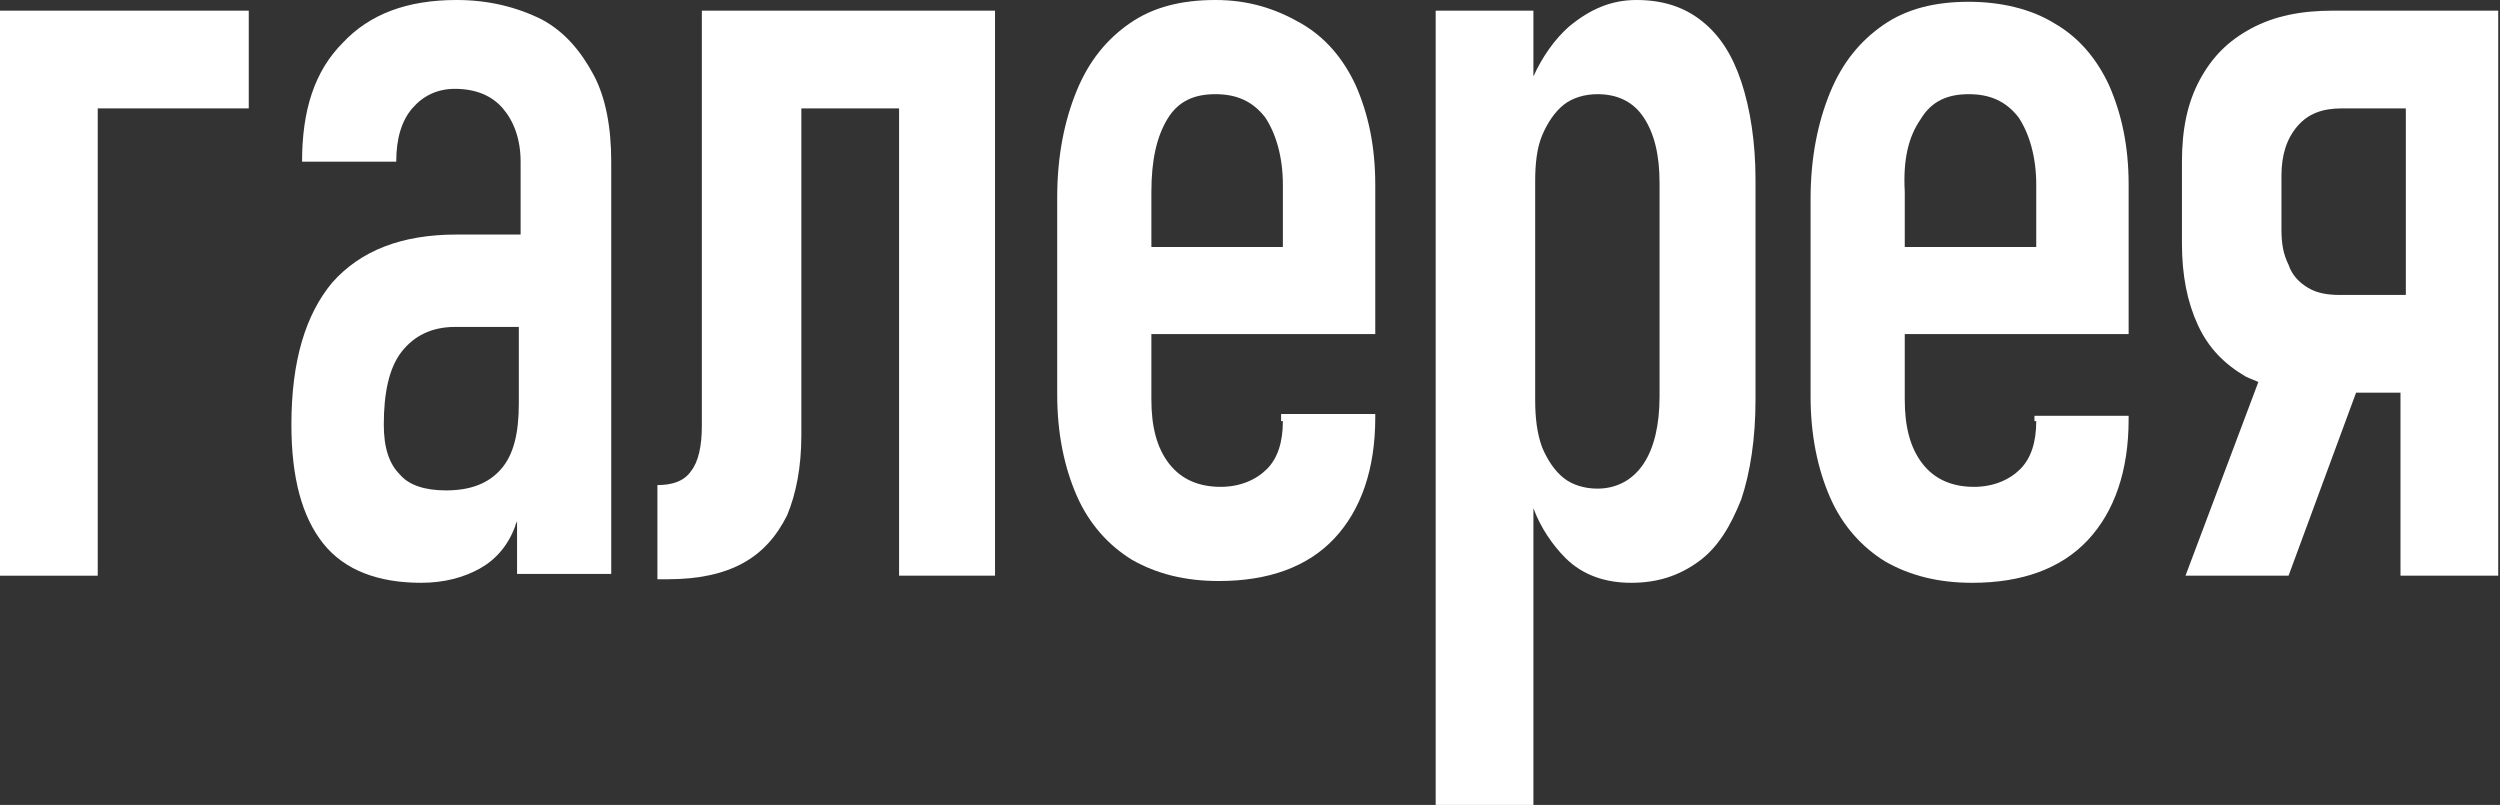
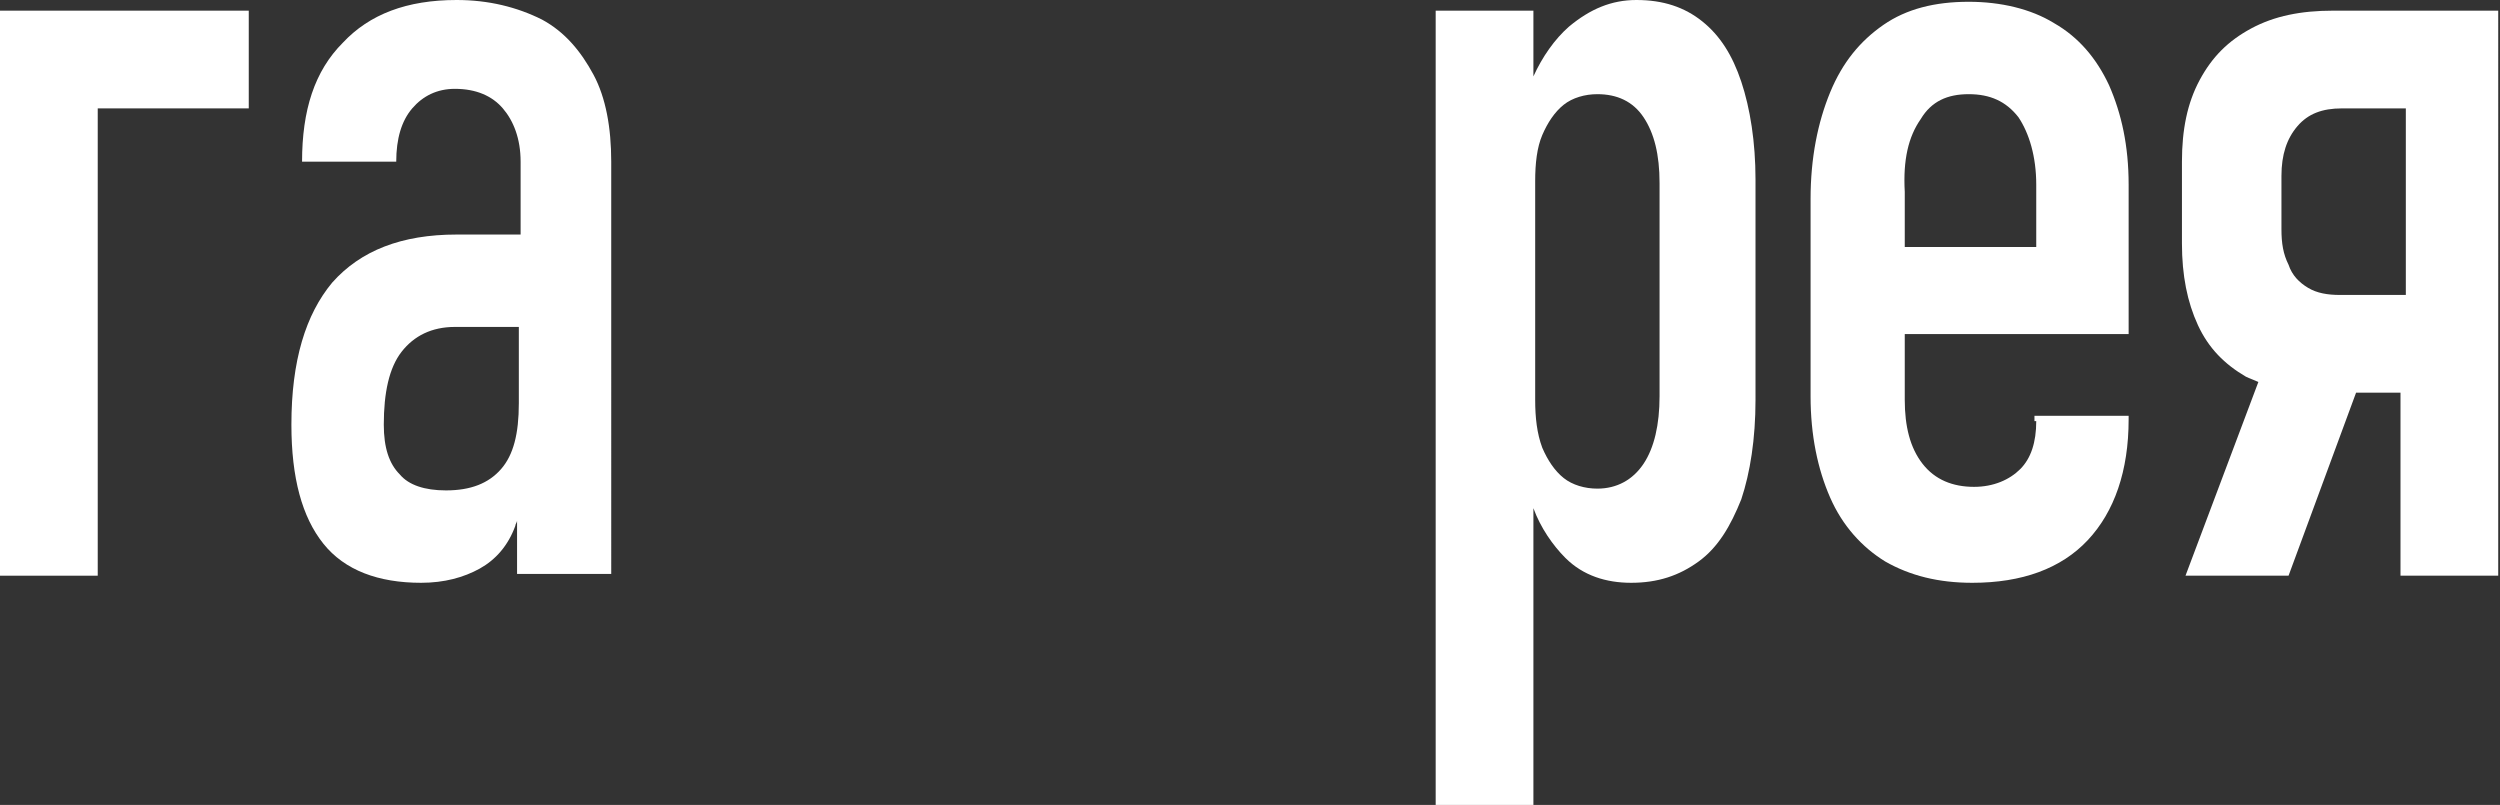
<svg xmlns="http://www.w3.org/2000/svg" id="Layer_1" x="0px" y="0px" viewBox="0 0 140.7 45.3" style="enable-background:new 0 0 140.7 45.3;" xml:space="preserve">
  <rect x="0" y="0" width="140.7" height="45.3" fill="#333333" stroke="none" />
  <style type="text/css"> .st0{fill:#FFFFFF;} </style>
  <g>
    <polygon class="st0" points="3.3,0.6 0,0.6 0,32.4 5.5,32.4 5.5,6.1 14,6.1 14,0.6 5.5,0.6 " />
    <path class="st0" d="M30.5,1.1C29.1,0.4,27.5,0,25.7,0c-2.8,0-4.9,0.8-6.4,2.4C17.7,4,17,6.2,17,9.1h5.3c0-1.3,0.3-2.3,0.9-3 c0.6-0.7,1.4-1.1,2.4-1.1c1.2,0,2.1,0.4,2.7,1.1c0.6,0.7,1,1.7,1,3v4.1h-3.6c-3.1,0-5.4,0.9-7,2.7c-1.5,1.8-2.3,4.4-2.3,8 c0,3,0.6,5.2,1.8,6.7c1.2,1.5,3.1,2.2,5.5,2.2c1.3,0,2.4-0.3,3.3-0.8c0.9-0.5,1.6-1.3,2-2.4c0-0.1,0.1-0.2,0.1-0.3v3h5.3V9.1 c0-1.9-0.3-3.6-1-4.9S31.8,1.8,30.5,1.1z M28.2,26.4c-0.7,0.8-1.7,1.2-3.1,1.2c-1.2,0-2.1-0.3-2.6-0.9c-0.6-0.6-0.9-1.5-0.9-2.8 c0-1.8,0.3-3.2,1-4.1c0.7-0.9,1.7-1.4,3-1.4h3.6v4.3C29.2,24.4,28.9,25.6,28.2,26.4z" />
-     <path class="st0" d="M50.5,0.6h-5.5h-1.8h-3.7V24c0,1.1-0.2,2-0.6,2.5c-0.4,0.6-1.1,0.8-1.9,0.8v5.3h0.6c1.7,0,3.1-0.3,4.2-0.9 c1.1-0.6,1.9-1.5,2.5-2.7c0.5-1.2,0.8-2.7,0.8-4.5V6.1h5.5v26.3H56V0.6h-2.8H50.5z" />
-     <path class="st0" d="M72.2,23.7c0,1.2-0.3,2.1-0.9,2.7c-0.6,0.6-1.5,1-2.6,1c-1.2,0-2.2-0.4-2.9-1.3c-0.7-0.9-1-2.1-1-3.6v-3.7 h12.6v-8.4c0-2.2-0.4-4-1.1-5.6c-0.7-1.5-1.7-2.7-3.1-3.5S70.3,0,68.4,0c-1.9,0-3.5,0.4-4.8,1.3c-1.3,0.9-2.3,2.1-3,3.8 c-0.7,1.7-1.1,3.7-1.1,6v11.1c0,2.2,0.4,4.1,1.1,5.7s1.8,2.8,3.1,3.6c1.4,0.8,3,1.2,4.9,1.2c2.8,0,5-0.8,6.5-2.4 c1.5-1.6,2.3-3.9,2.3-6.8v-0.2h-5.3V23.7z M65.7,6.7c0.6-1,1.5-1.4,2.7-1.4c1.2,0,2.1,0.4,2.8,1.3c0.6,0.9,1,2.2,1,3.8v3.5h-7.4 v-3.1C64.8,9,65.1,7.7,65.7,6.7z" />
    <path class="st0" d="M95.8,1.2c-1-0.8-2.2-1.2-3.7-1.2c-1.4,0-2.6,0.5-3.8,1.5c-0.8,0.7-1.5,1.7-2,2.8V0.6h-5.5v44.7h5.5V28.6 c0.4,1.1,1.1,2.1,1.8,2.8c1,1,2.3,1.4,3.7,1.4c1.5,0,2.7-0.4,3.8-1.2s1.8-2,2.4-3.5c0.5-1.5,0.8-3.4,0.8-5.6V10.1 c0-2.1-0.3-4-0.8-5.5S96.8,2,95.8,1.2z M93.4,22.3c0,1.6-0.3,2.9-0.9,3.8c-0.6,0.9-1.5,1.4-2.6,1.4c-0.7,0-1.4-0.2-1.9-0.6 s-0.9-1-1.2-1.7c-0.3-0.8-0.4-1.7-0.4-2.7V10.2c0-1,0.1-1.9,0.4-2.6c0.3-0.7,0.7-1.3,1.2-1.7c0.5-0.4,1.2-0.6,1.9-0.6 c1.1,0,2,0.4,2.6,1.3c0.6,0.9,0.9,2.1,0.9,3.7V22.3z" />
    <path class="st0" d="M114.6,23.7c0,1.2-0.3,2.1-0.9,2.7c-0.6,0.6-1.5,1-2.6,1c-1.2,0-2.2-0.4-2.9-1.3s-1-2.1-1-3.6v-3.7h12.6v-8.4 c0-2.2-0.4-4-1.1-5.6c-0.7-1.5-1.7-2.7-3.1-3.5c-1.3-0.8-3-1.2-4.8-1.2c-1.9,0-3.5,0.4-4.8,1.3s-2.3,2.1-3,3.8 c-0.7,1.7-1.1,3.7-1.1,6v11.1c0,2.2,0.4,4.1,1.1,5.7s1.8,2.8,3.1,3.6c1.4,0.8,3,1.2,4.9,1.2c2.8,0,5-0.8,6.5-2.4 c1.5-1.6,2.3-3.9,2.3-6.8v-0.2h-5.3V23.7z M108.1,6.7c0.6-1,1.5-1.4,2.7-1.4c1.2,0,2.1,0.4,2.8,1.3c0.6,0.9,1,2.2,1,3.8v3.5h-7.4 v-3.1C107.1,9,107.4,7.7,108.1,6.7z" />
    <path class="st0" d="M137.9,0.6h-2.6h-4c-1.8,0-3.3,0.3-4.6,1c-1.3,0.7-2.2,1.6-2.9,2.9c-0.7,1.3-1,2.8-1,4.6v4.6 c0,1.8,0.3,3.3,0.9,4.6c0.6,1.3,1.5,2.2,2.7,2.9c0.2,0.1,0.5,0.2,0.7,0.3l-4.1,10.9h5.8l3.8-10.3h2.5v10.3h5.5V0.6H137.9z M131.7,16.6c-0.7,0-1.3-0.1-1.8-0.4c-0.5-0.3-0.9-0.7-1.1-1.3c-0.3-0.6-0.4-1.2-0.4-2v-3c0-1.2,0.3-2.1,0.9-2.8 c0.6-0.7,1.4-1,2.5-1h3.6v10.5H131.7z" />
  </g>
</svg>